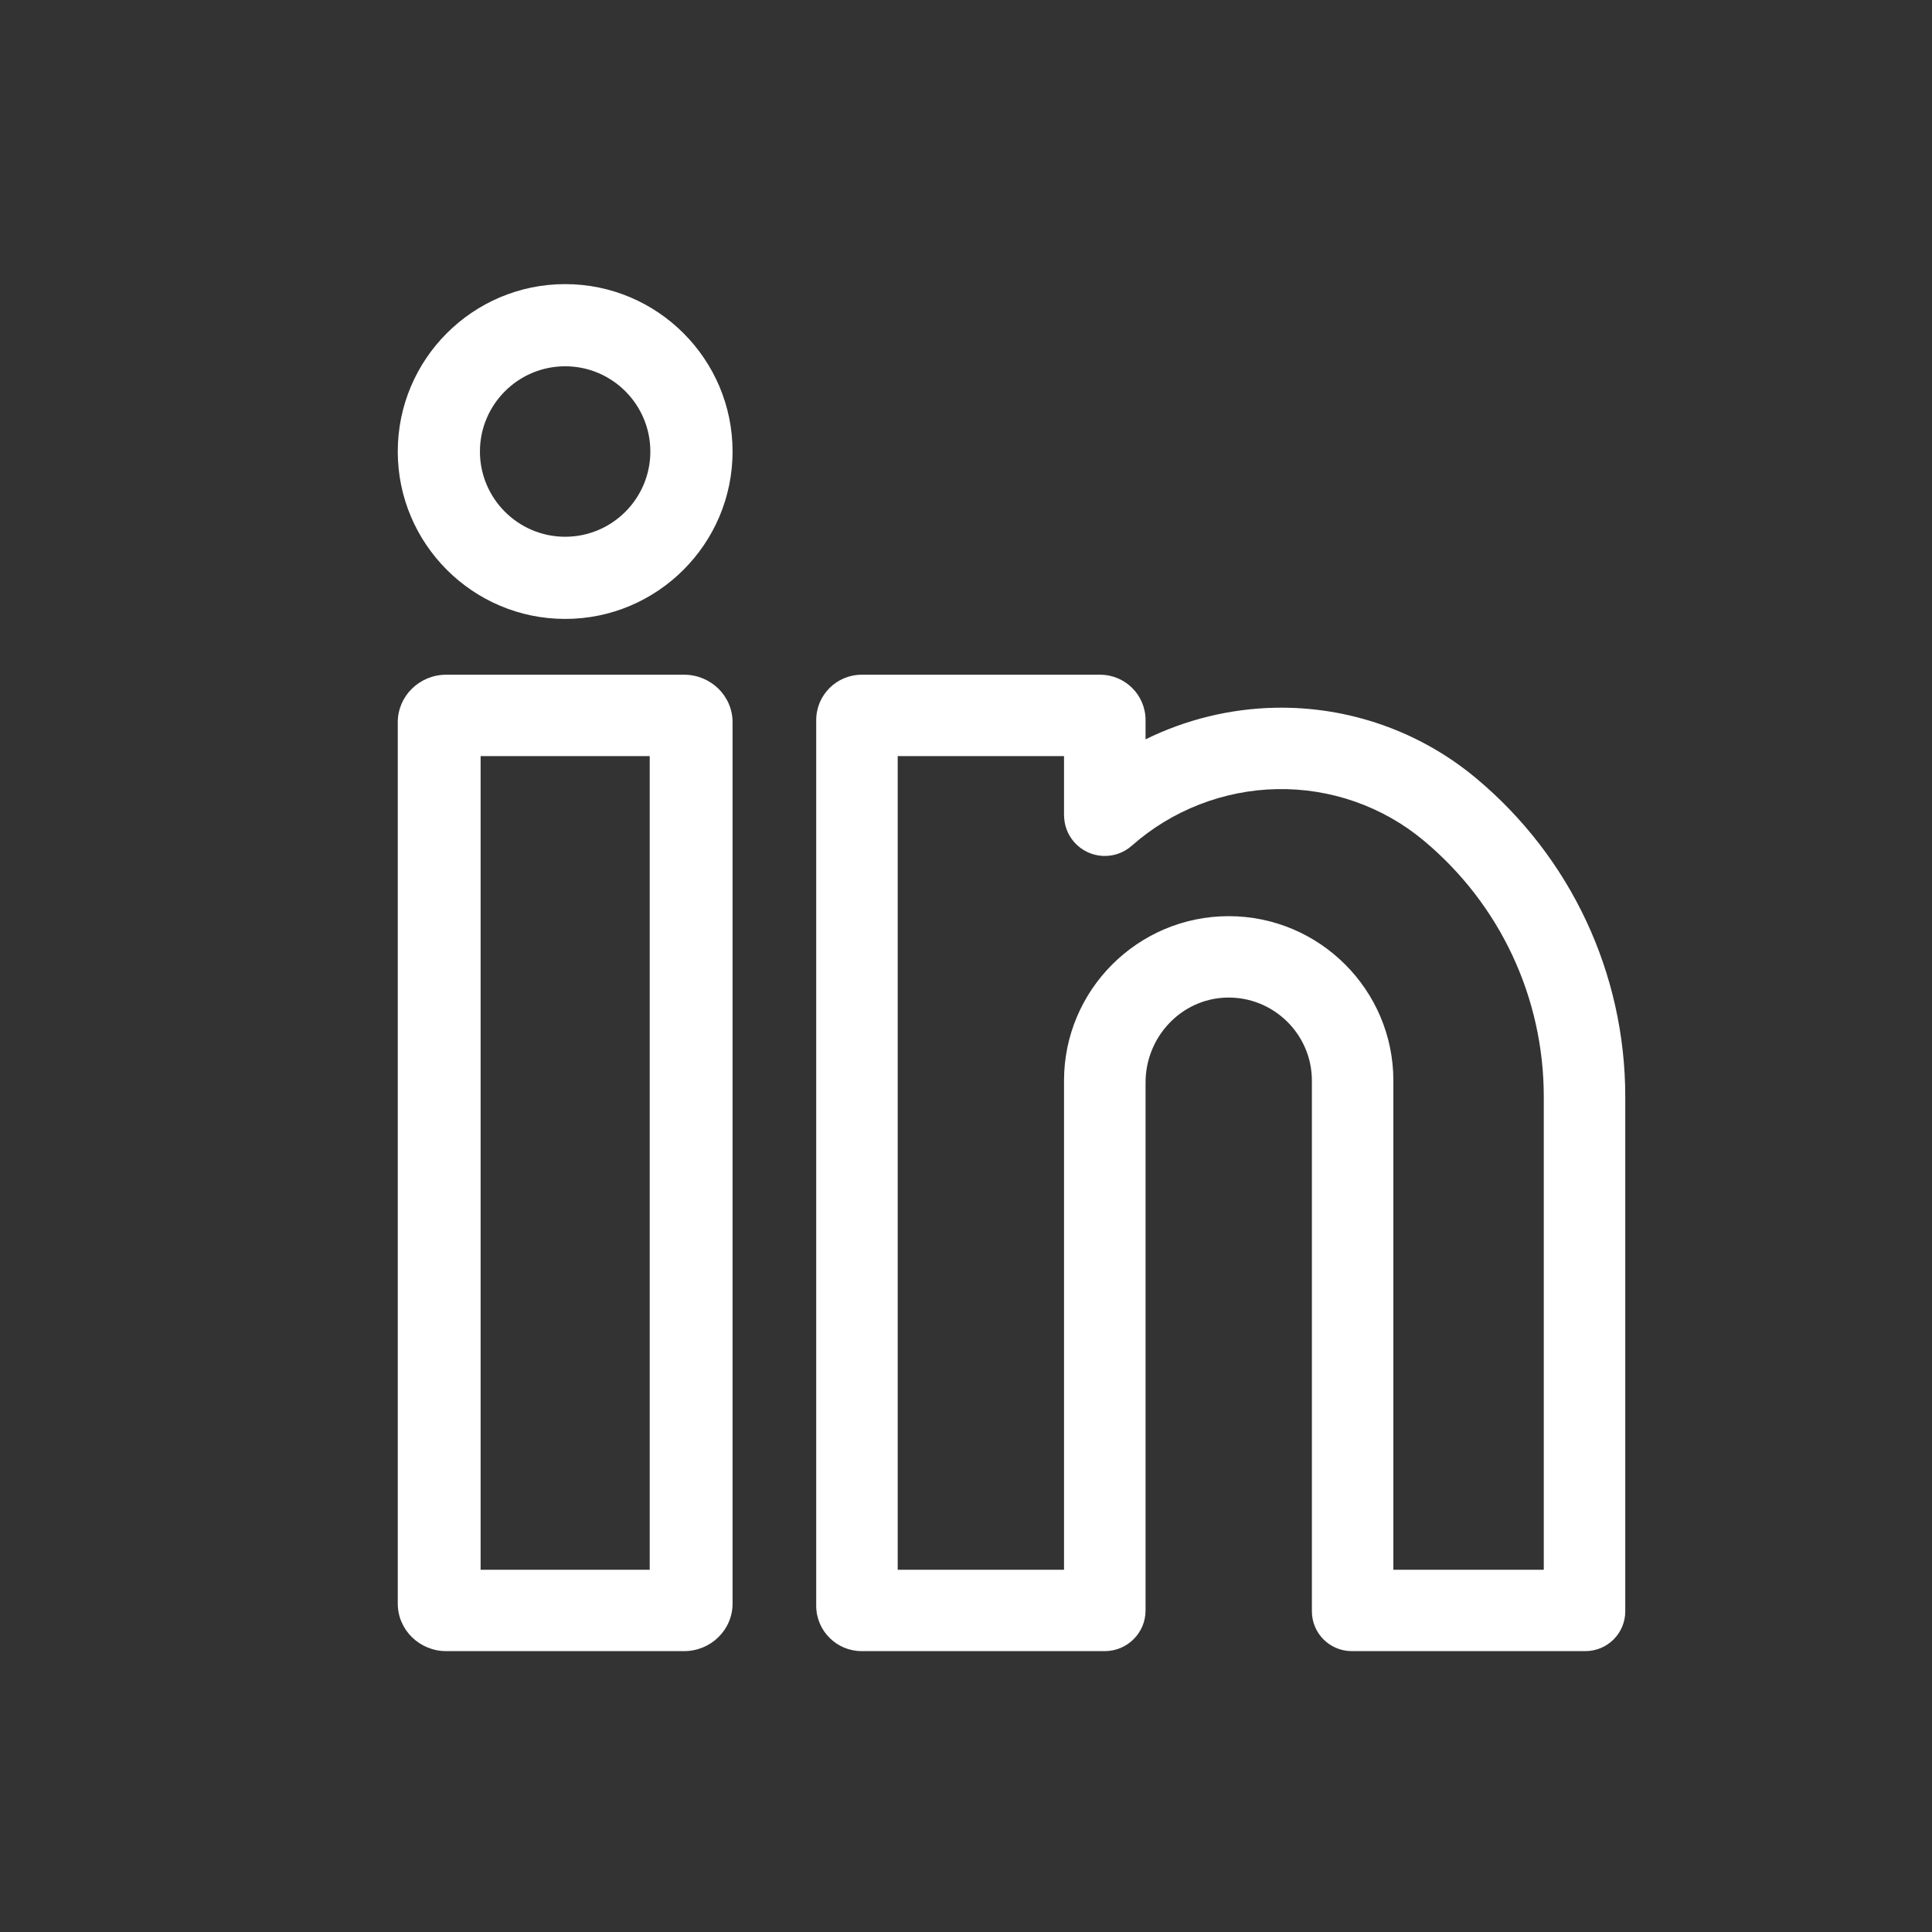
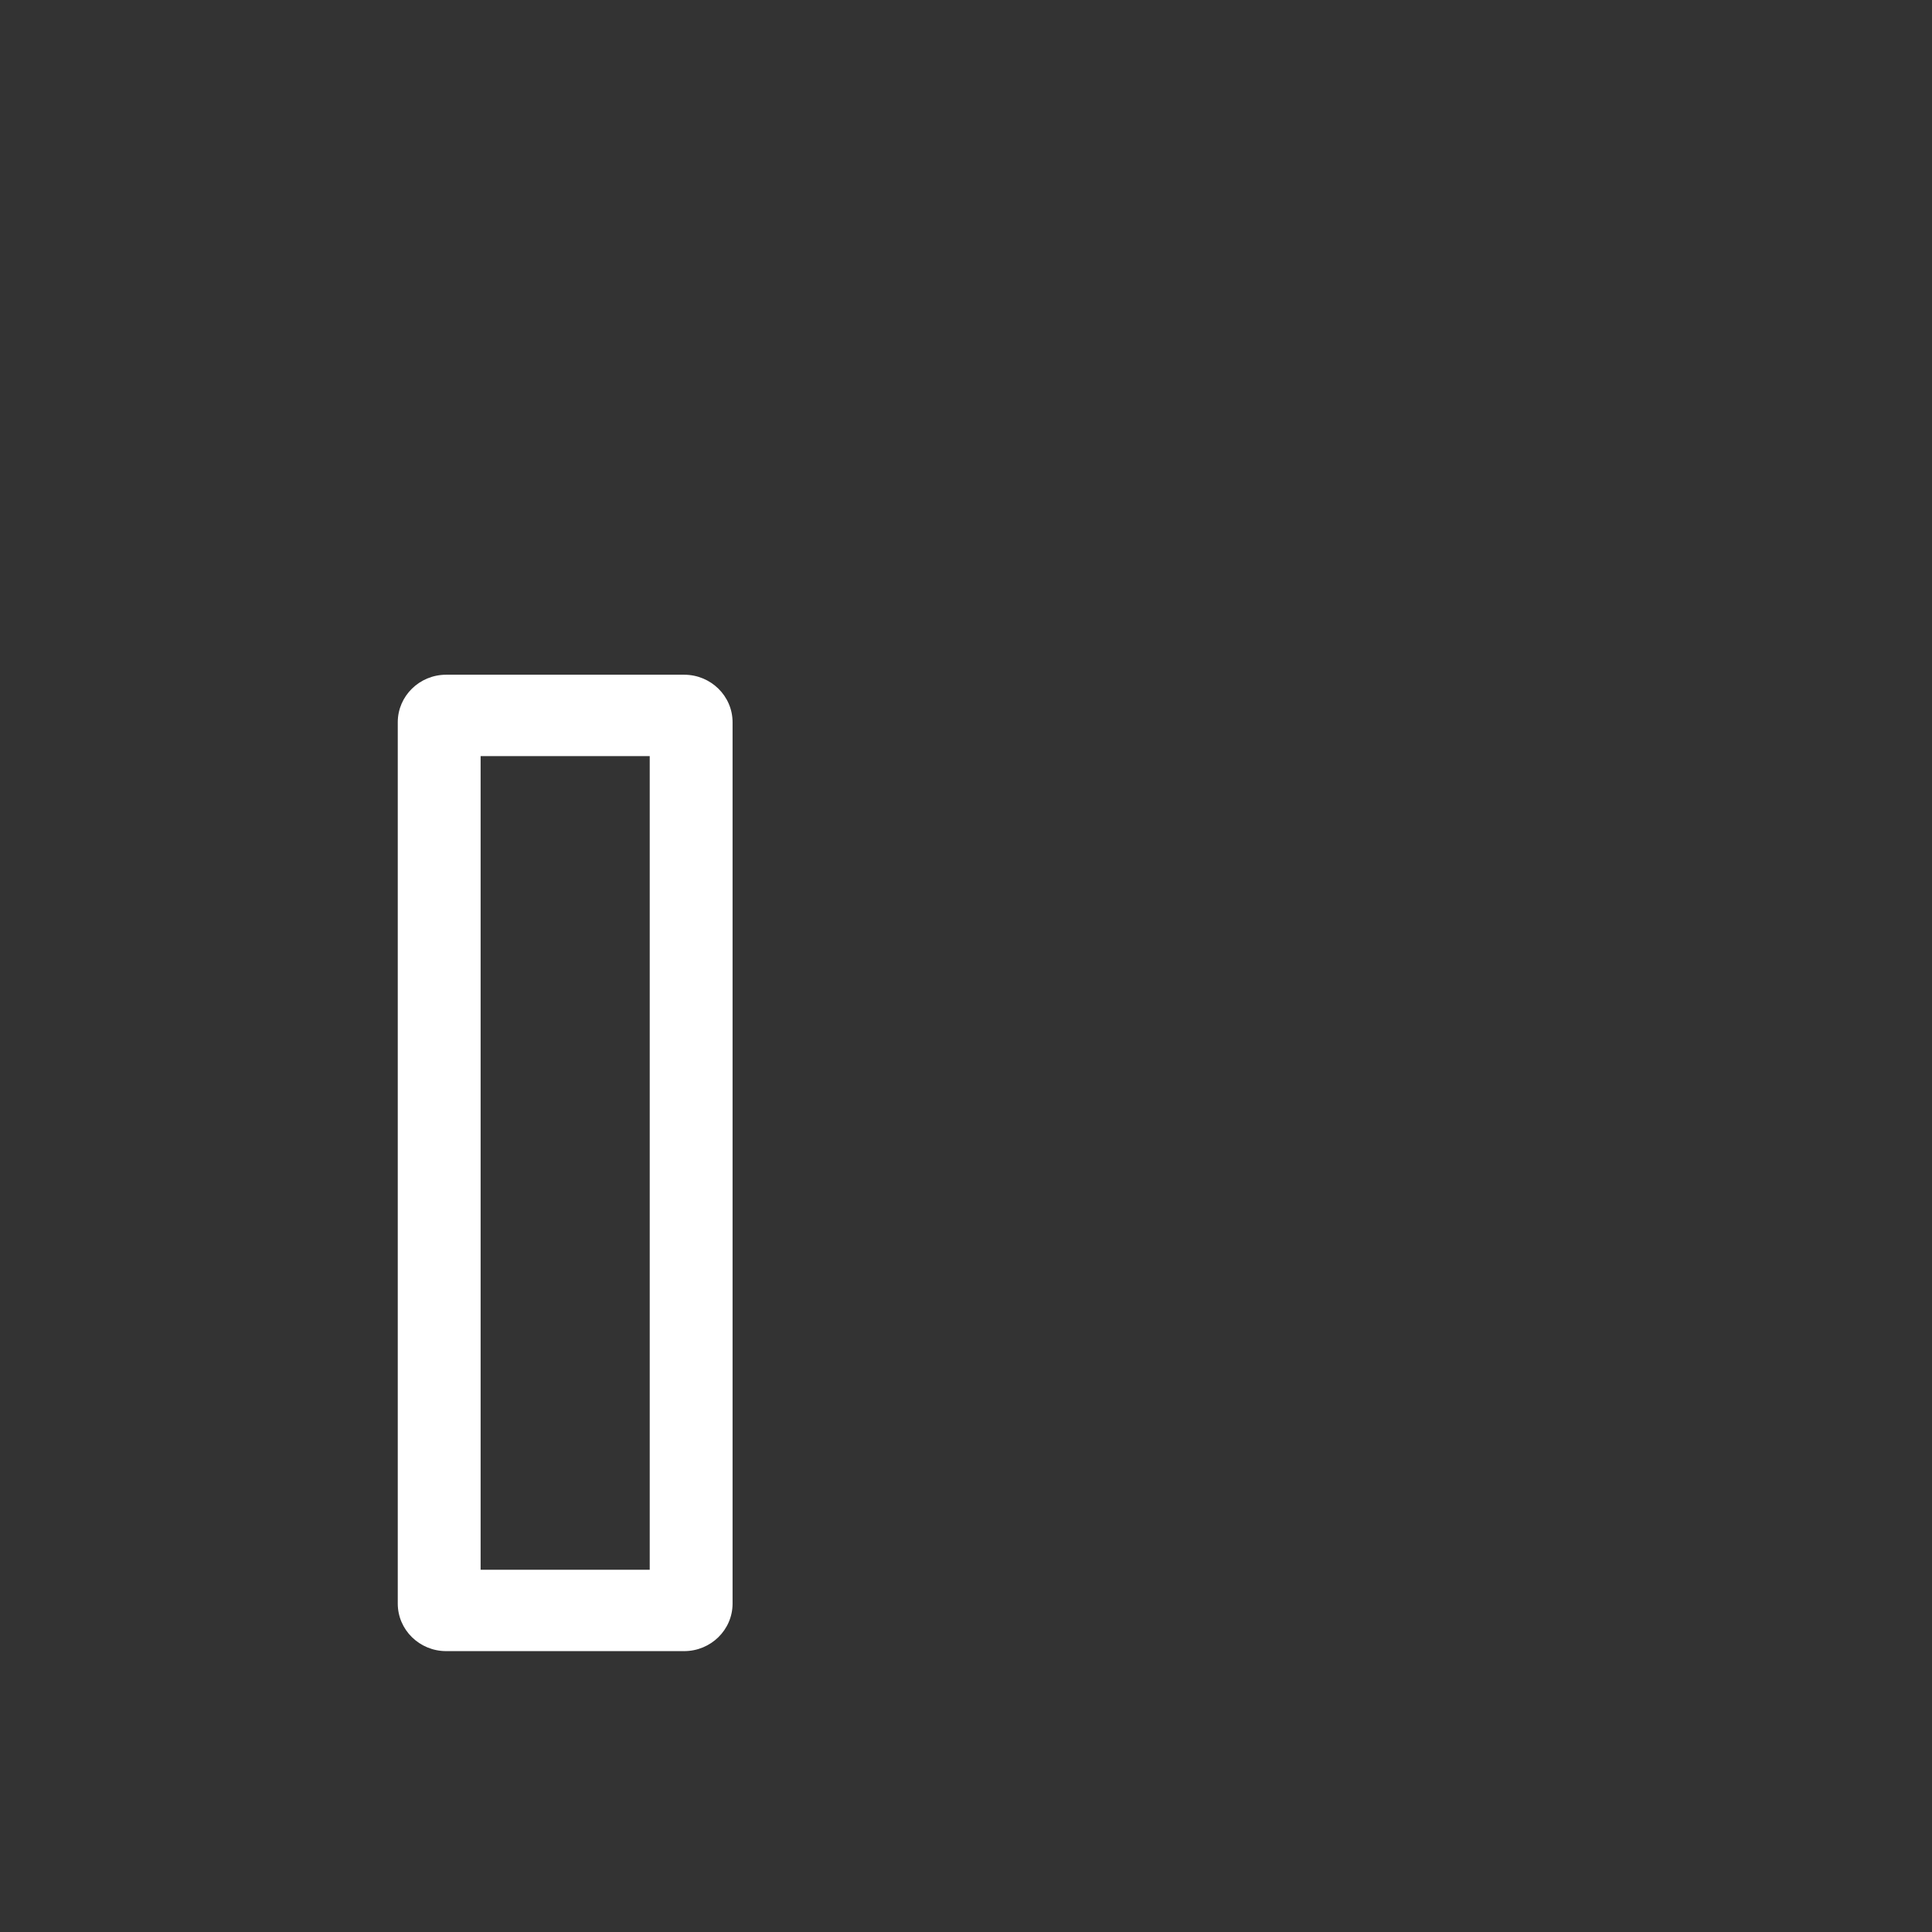
<svg xmlns="http://www.w3.org/2000/svg" width="34" height="34" viewBox="0 0 34 34" fill="none">
  <rect x="0" y="0" width="34" height="34" fill="#333333" stroke="none" />
  <path d="M12.04 11.874H7.852C7.382 11.874 7 12.249 7 12.71V28.221C7 28.682 7.382 29.057 7.852 29.057H12.04C12.51 29.057 12.892 28.682 12.892 28.221V12.71C12.892 12.249 12.51 11.874 12.04 11.874V11.874ZM11.434 27.625H8.458V13.306H11.434V27.625Z" fill="white" />
-   <path d="M9.946 5C8.321 5 7 6.321 7 7.946C7 9.57 8.321 10.892 9.946 10.892C11.57 10.892 12.892 9.57 12.892 7.946C12.892 6.321 11.57 5 9.946 5ZM9.946 9.446C9.119 9.446 8.446 8.773 8.446 7.946C8.446 7.119 9.119 6.446 9.946 6.446C10.773 6.446 11.445 7.119 11.445 7.946C11.445 8.773 10.773 9.446 9.946 9.446Z" fill="white" />
-   <path d="M25.973 13.692C24.988 12.871 23.736 12.431 22.449 12.455C21.649 12.47 20.868 12.663 20.16 13.011V12.673C20.16 12.231 19.801 11.874 19.36 11.874H15.164C14.723 11.874 14.364 12.231 14.364 12.673V28.258C14.364 28.7 14.723 29.057 15.164 29.057H19.442C19.838 29.057 20.16 28.737 20.16 28.341V19.049C20.16 18.253 20.783 17.58 21.579 17.556C22.406 17.532 23.087 18.197 23.087 19.017V28.356C23.087 28.743 23.401 29.057 23.789 29.057H27.9C28.288 29.057 28.602 28.743 28.602 28.356V19.302C28.602 17.13 27.644 15.085 25.973 13.692V13.692ZM27.168 27.625H24.521V19.017C24.521 17.422 23.221 16.123 21.623 16.123C20.025 16.123 18.725 17.422 18.725 19.017V27.625H15.798V13.306H18.725V14.347H18.726C18.726 14.516 18.785 14.685 18.906 14.822C19.168 15.118 19.621 15.146 19.918 14.883C20.625 14.258 21.533 13.905 22.475 13.887C23.418 13.87 24.334 14.191 25.054 14.792C26.398 15.912 27.168 17.555 27.168 19.302V27.625Z" fill="white" />
</svg>